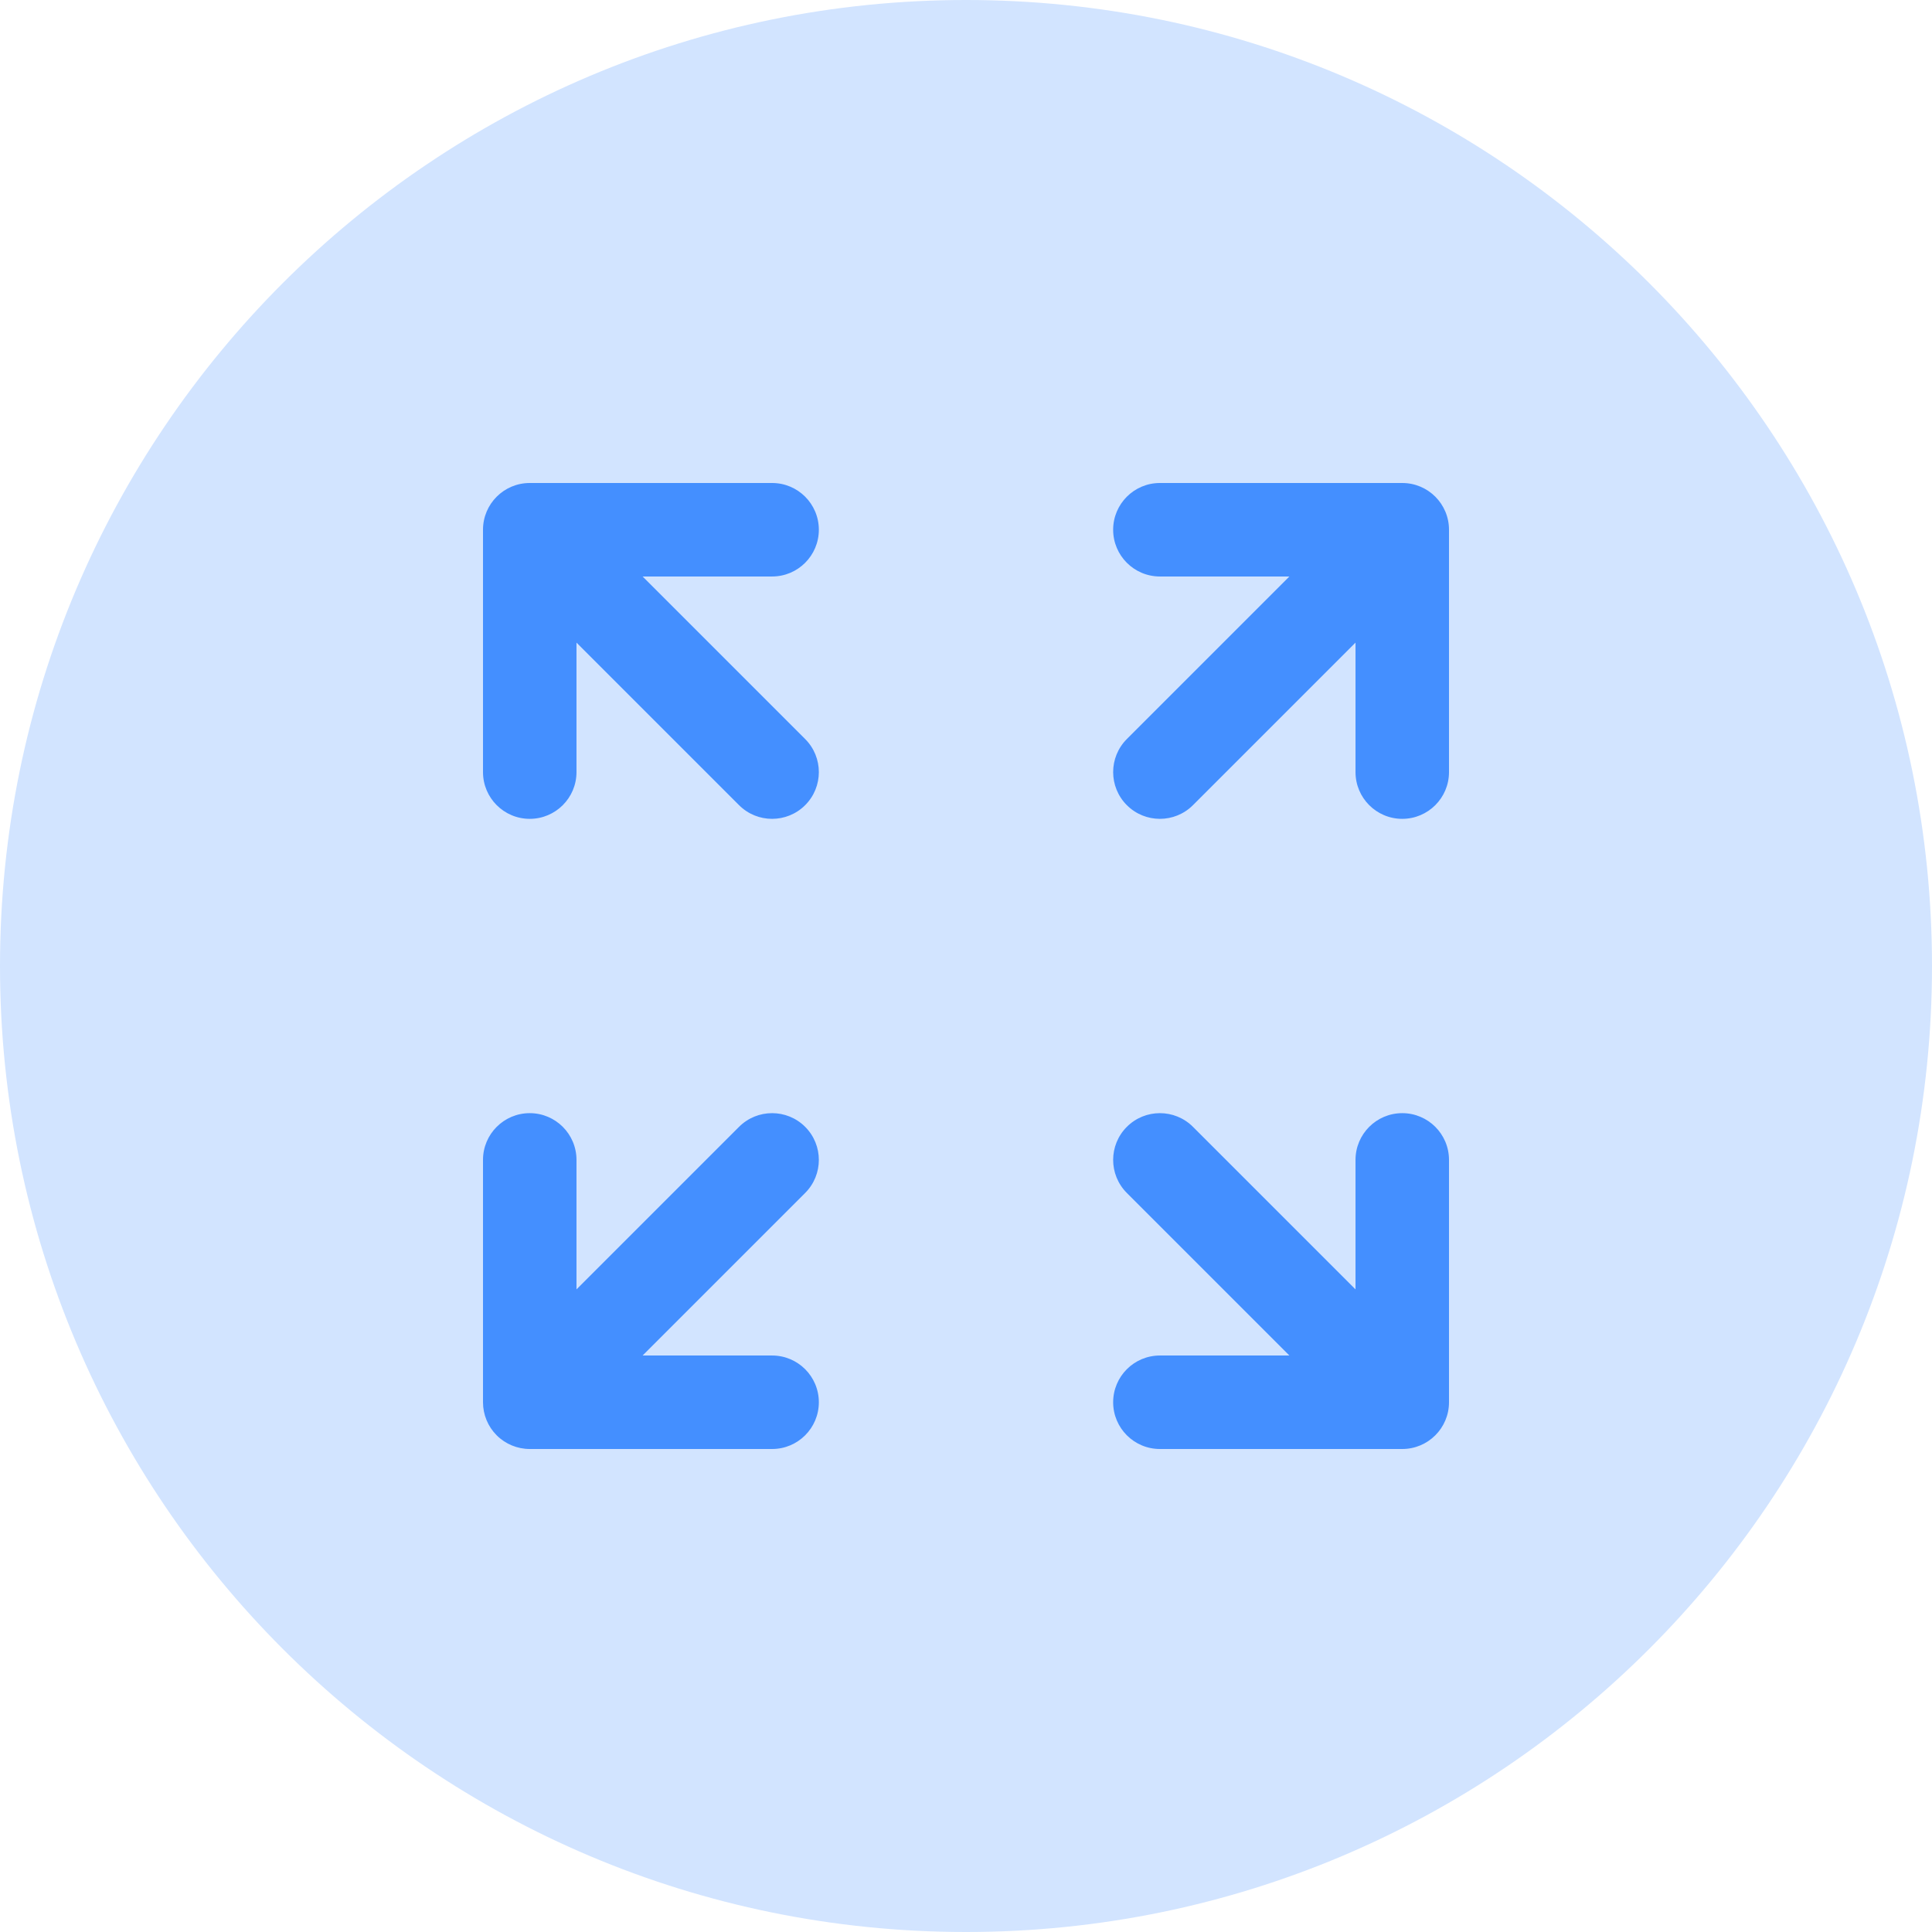
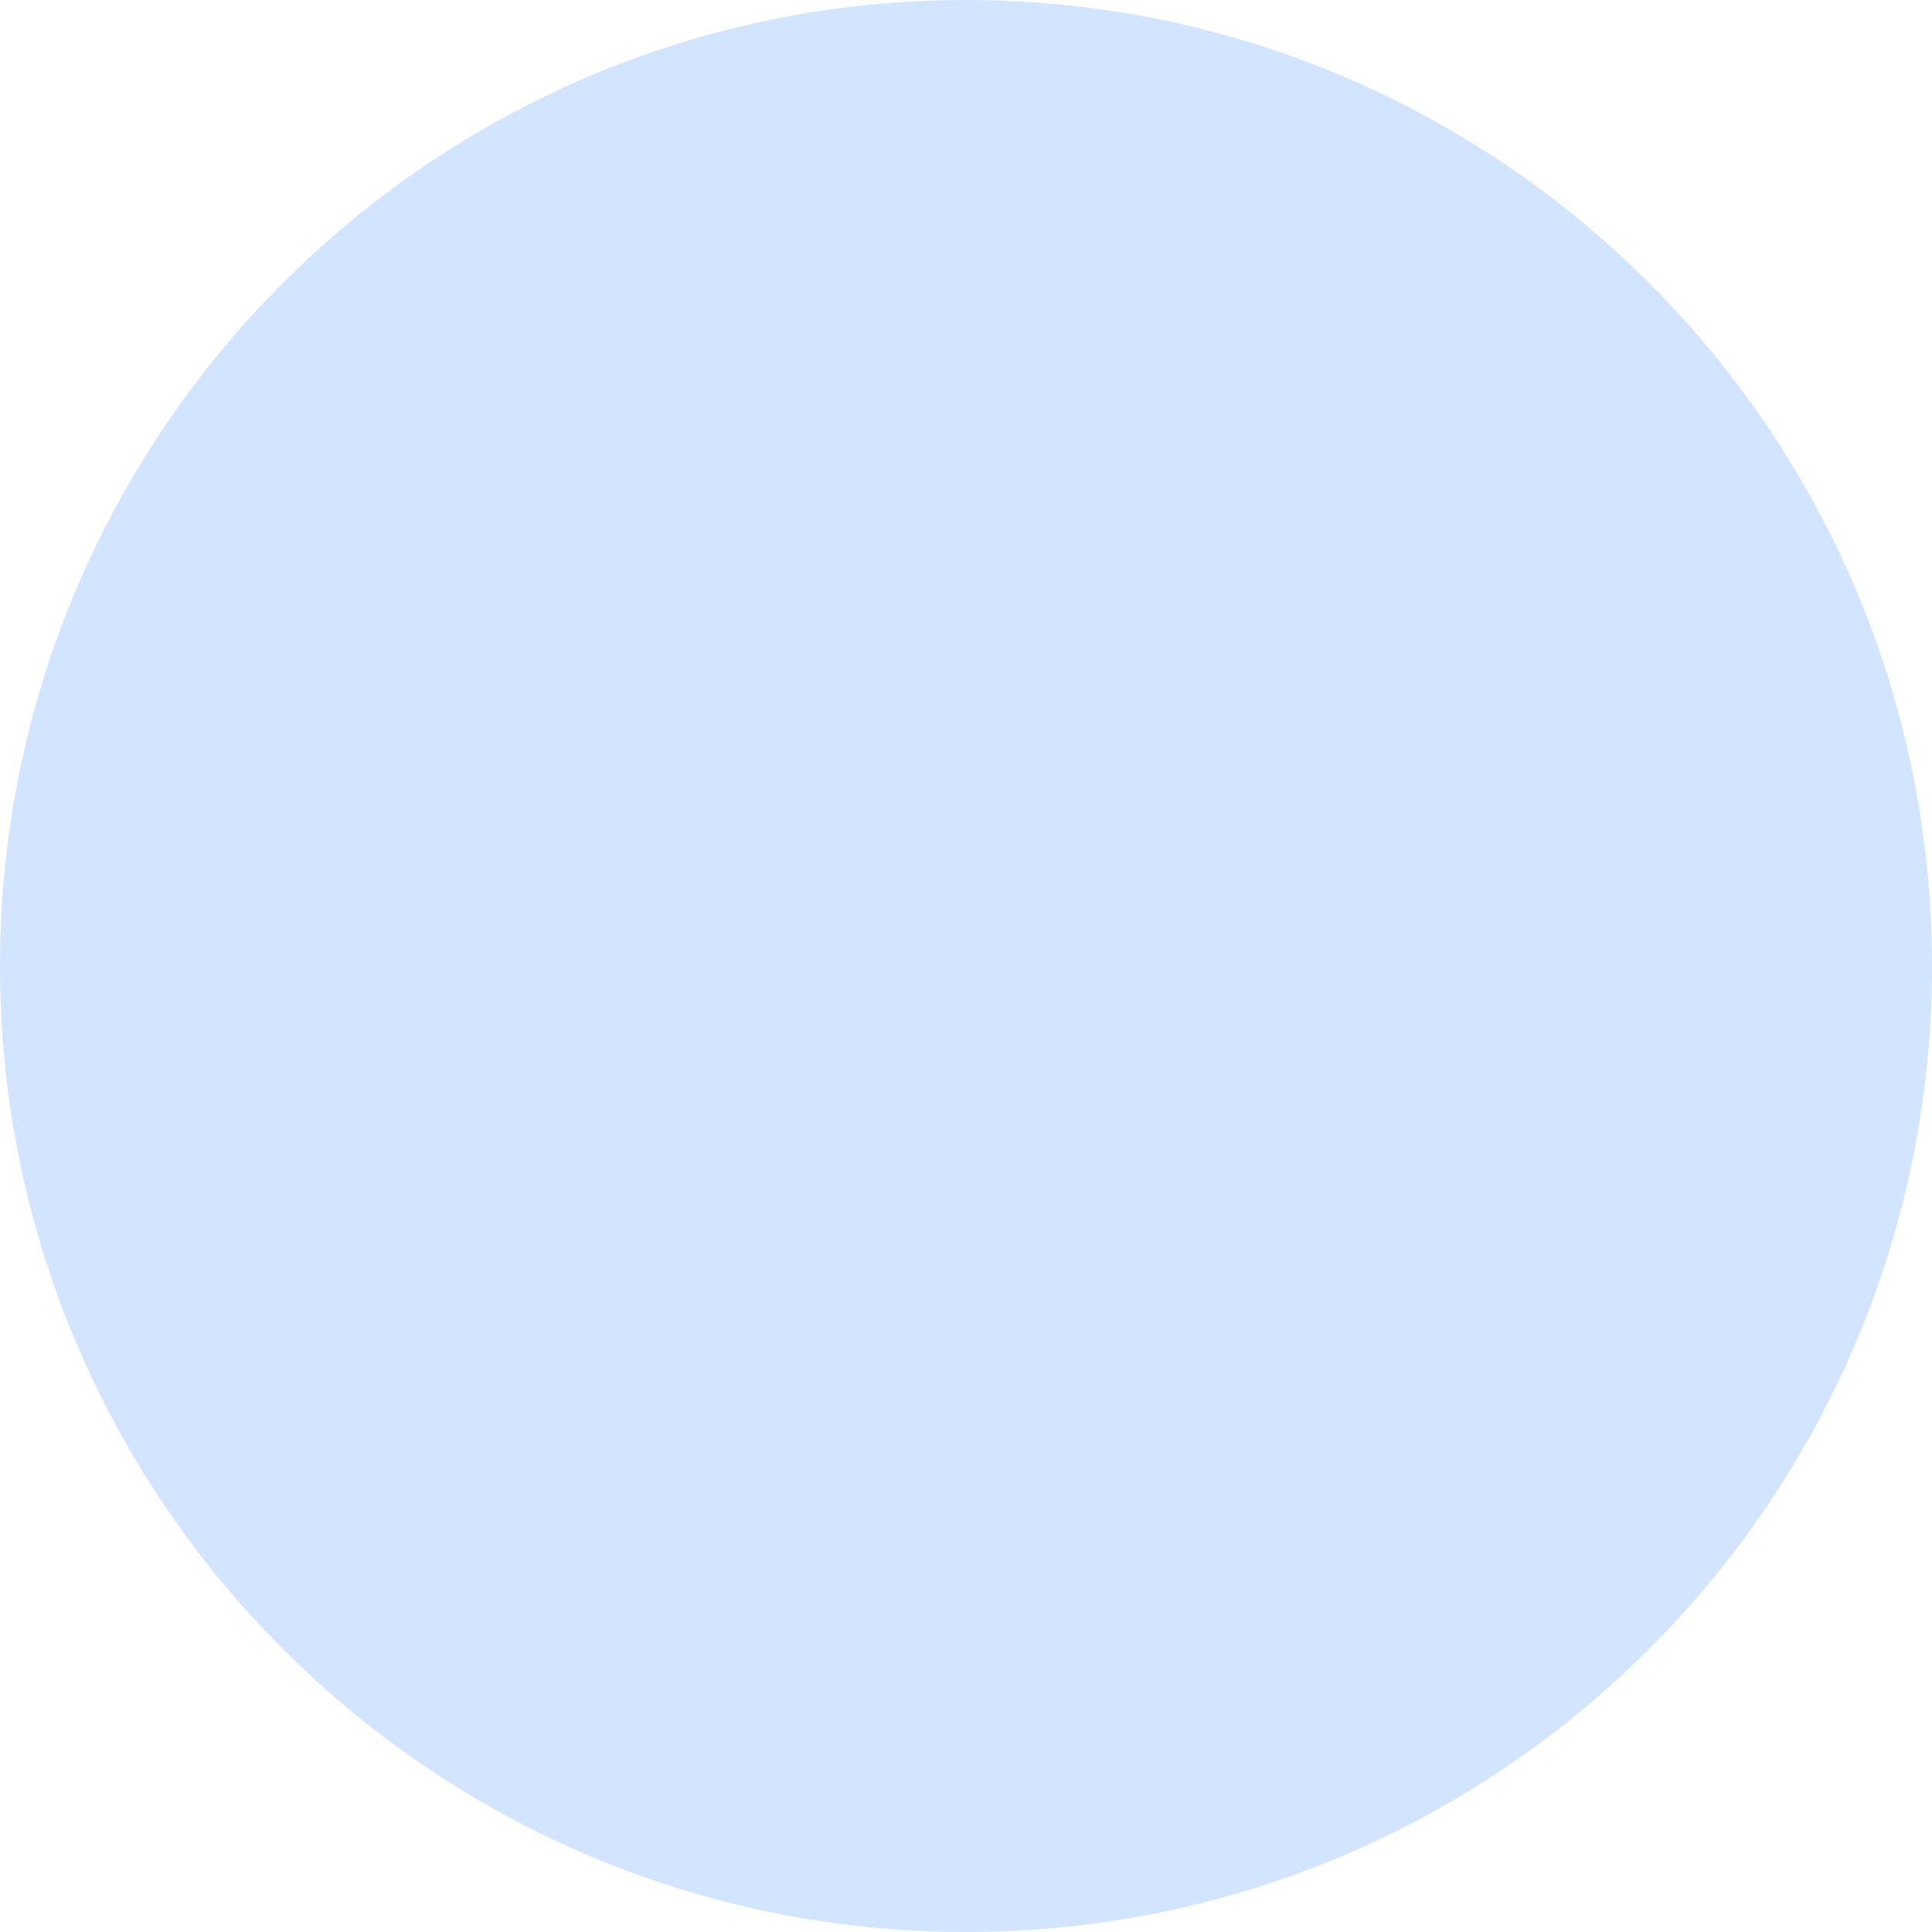
<svg xmlns="http://www.w3.org/2000/svg" width="36" height="36" viewBox="0 0 36 36" fill="none">
  <path d="M0 18C0 8.059 8.059 0 18 0C27.941 0 36 8.059 36 18C36 27.941 27.941 36 18 36C8.059 36 0 27.941 0 18Z" fill="#D2E4FF" />
-   <path fill-rule="evenodd" clip-rule="evenodd" d="M10.742 11.974L10.742 14.387C10.742 14.868 10.352 15.258 9.871 15.258C9.39 15.258 9 14.868 9 14.387L9 9.871C9 9.39 9.39 9 9.871 9L14.387 9C14.868 9 15.258 9.39 15.258 9.871C15.258 10.352 14.868 10.742 14.387 10.742L11.974 10.742L15.003 13.771C15.343 14.111 15.343 14.663 15.003 15.003C14.663 15.343 14.111 15.343 13.771 15.003L10.742 11.974ZM21.613 10.742C21.132 10.742 20.742 10.352 20.742 9.871C20.742 9.39 21.132 9 21.613 9H26.129C26.61 9 27 9.39 27 9.871V14.387C27 14.868 26.61 15.258 26.129 15.258C25.648 15.258 25.258 14.868 25.258 14.387V11.974L22.229 15.003C21.889 15.343 21.337 15.343 20.997 15.003C20.657 14.663 20.657 14.111 20.997 13.771L24.026 10.742H21.613ZM9.871 20.742C10.352 20.742 10.742 21.132 10.742 21.613V24.026L13.771 20.997C14.111 20.657 14.663 20.657 15.003 20.997C15.343 21.337 15.343 21.889 15.003 22.229L11.974 25.258H14.387C14.868 25.258 15.258 25.648 15.258 26.129C15.258 26.61 14.868 27 14.387 27H9.871C9.64 27 9.418 26.908 9.255 26.745C9.092 26.582 9 26.36 9 26.129L9 21.613C9 21.132 9.39 20.742 9.871 20.742ZM24.026 25.258L20.997 22.229C20.657 21.889 20.657 21.337 20.997 20.997C21.337 20.657 21.889 20.657 22.229 20.997L25.258 24.026V21.613C25.258 21.132 25.648 20.742 26.129 20.742C26.61 20.742 27 21.132 27 21.613V26.129C27 26.61 26.61 27 26.129 27H21.613C21.132 27 20.742 26.61 20.742 26.129C20.742 25.648 21.132 25.258 21.613 25.258H24.026Z" fill="#448FFF" />
</svg>